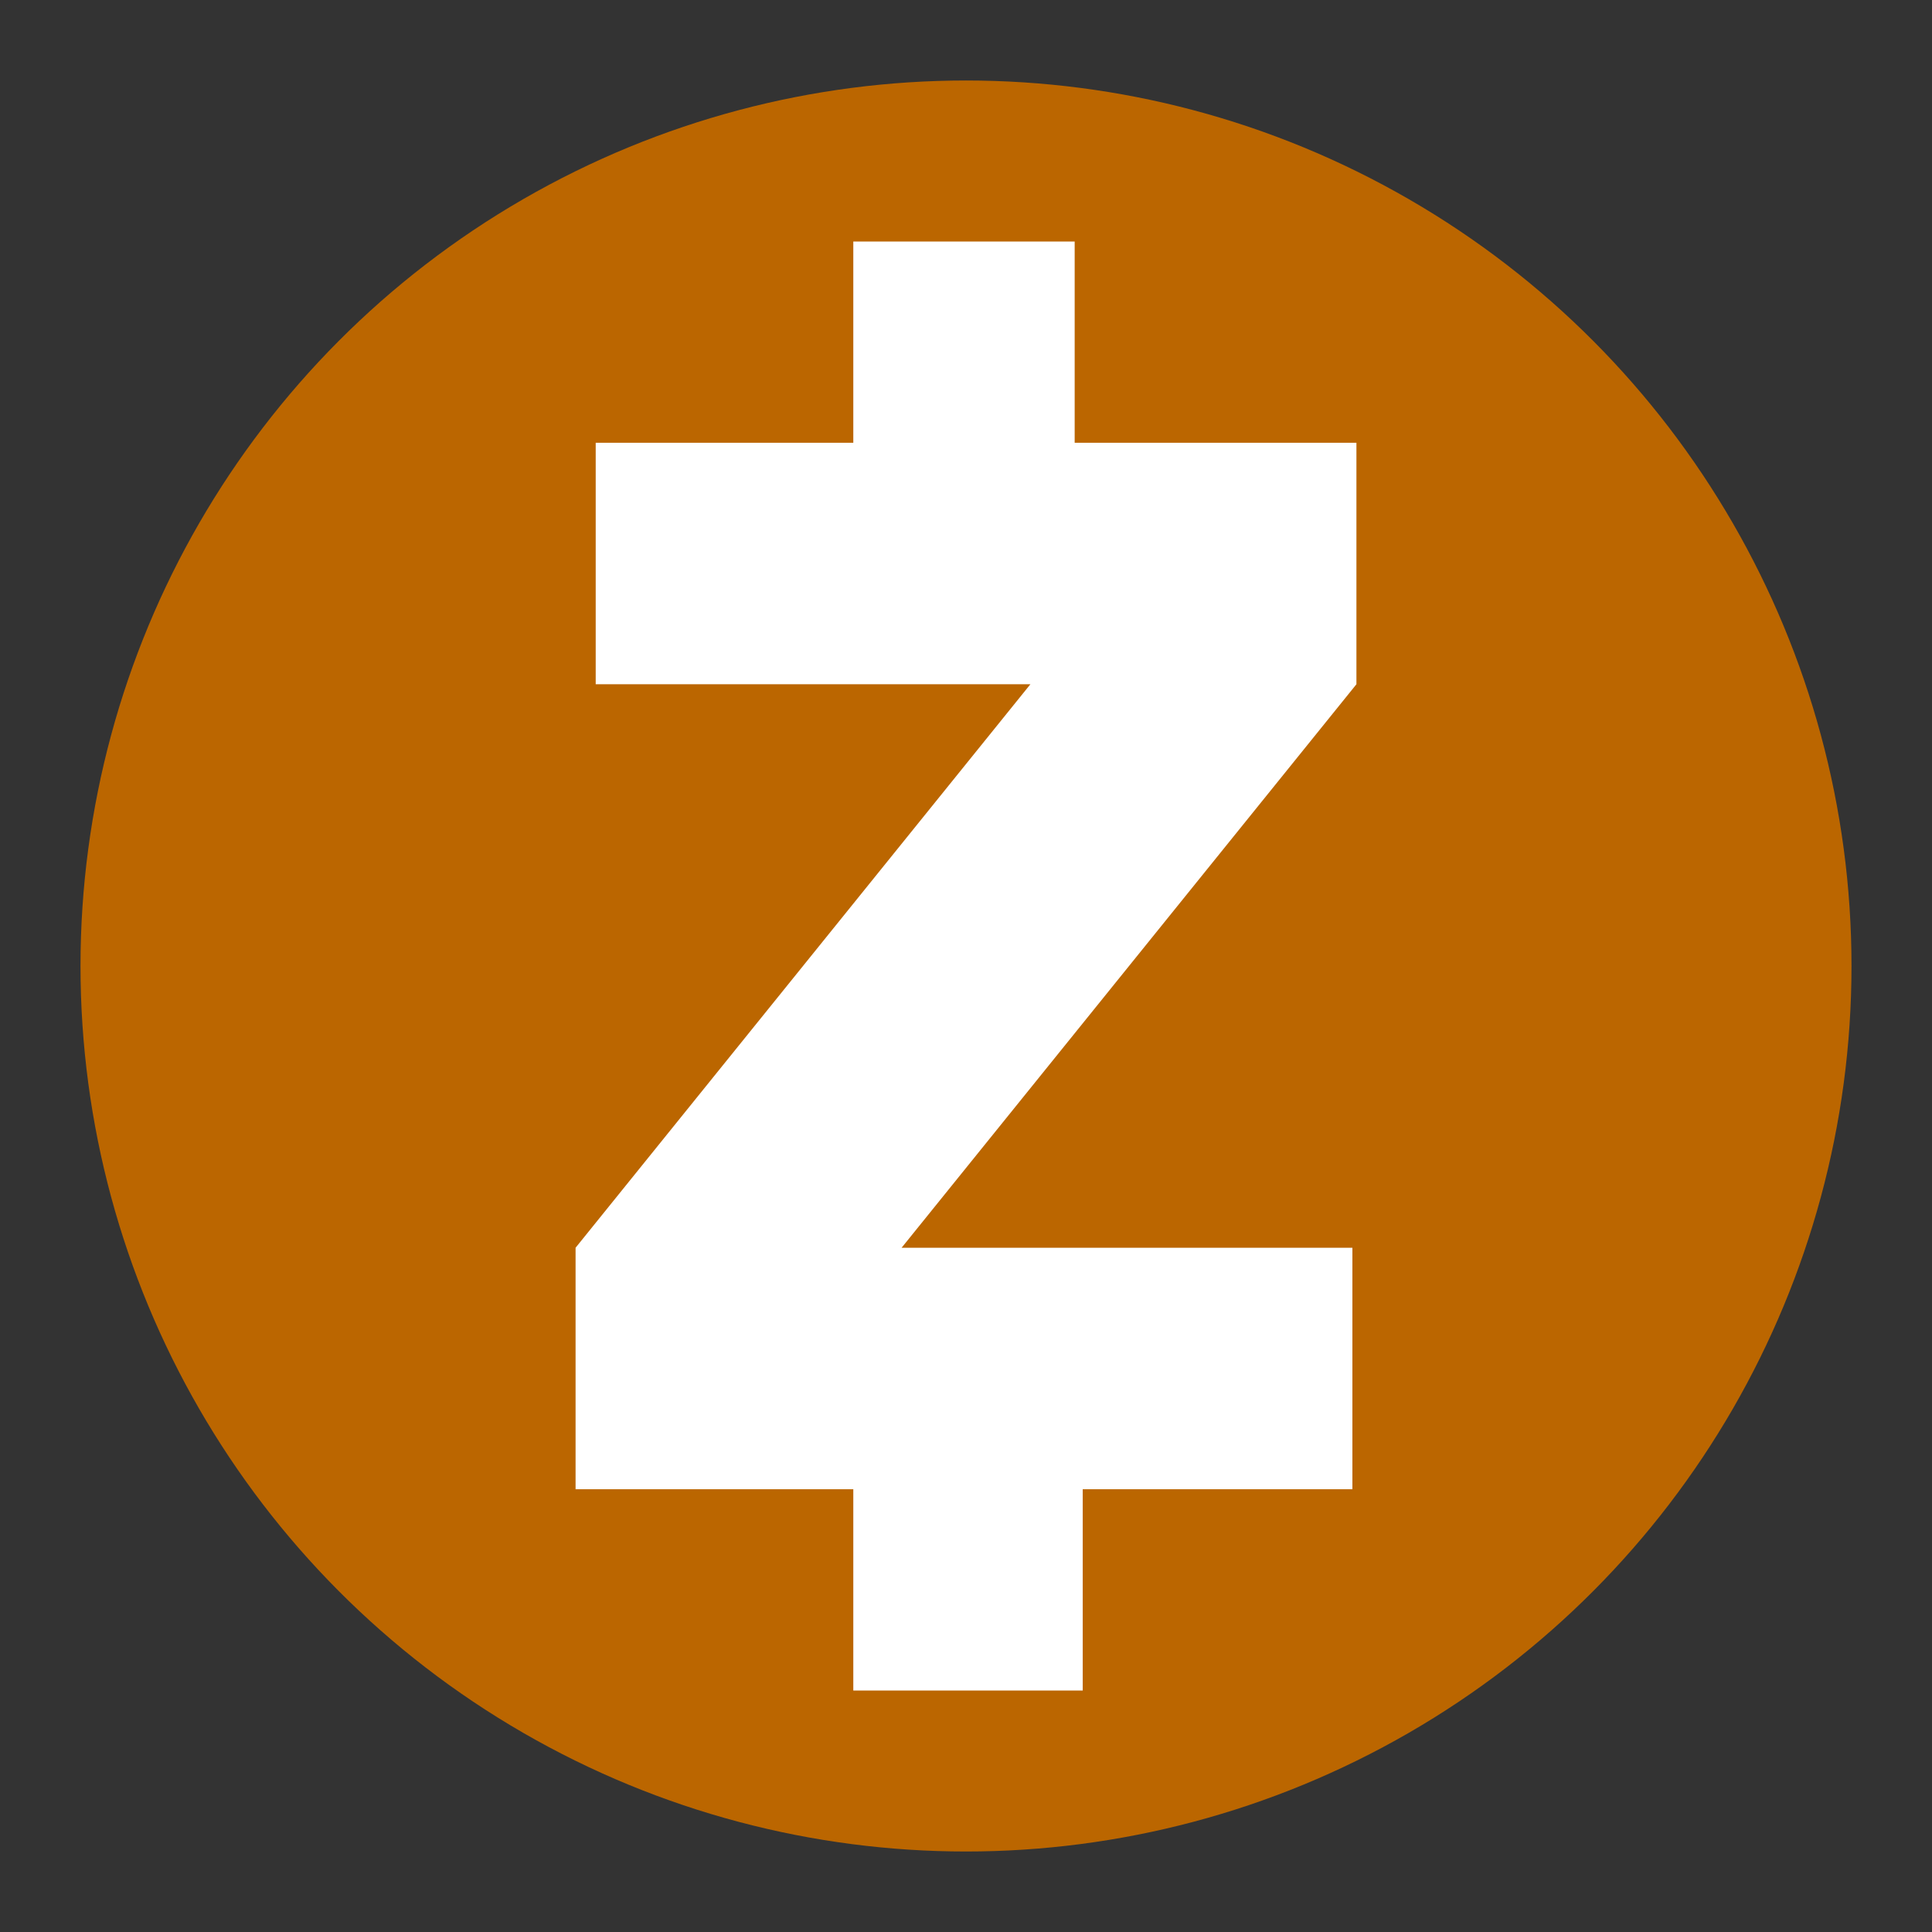
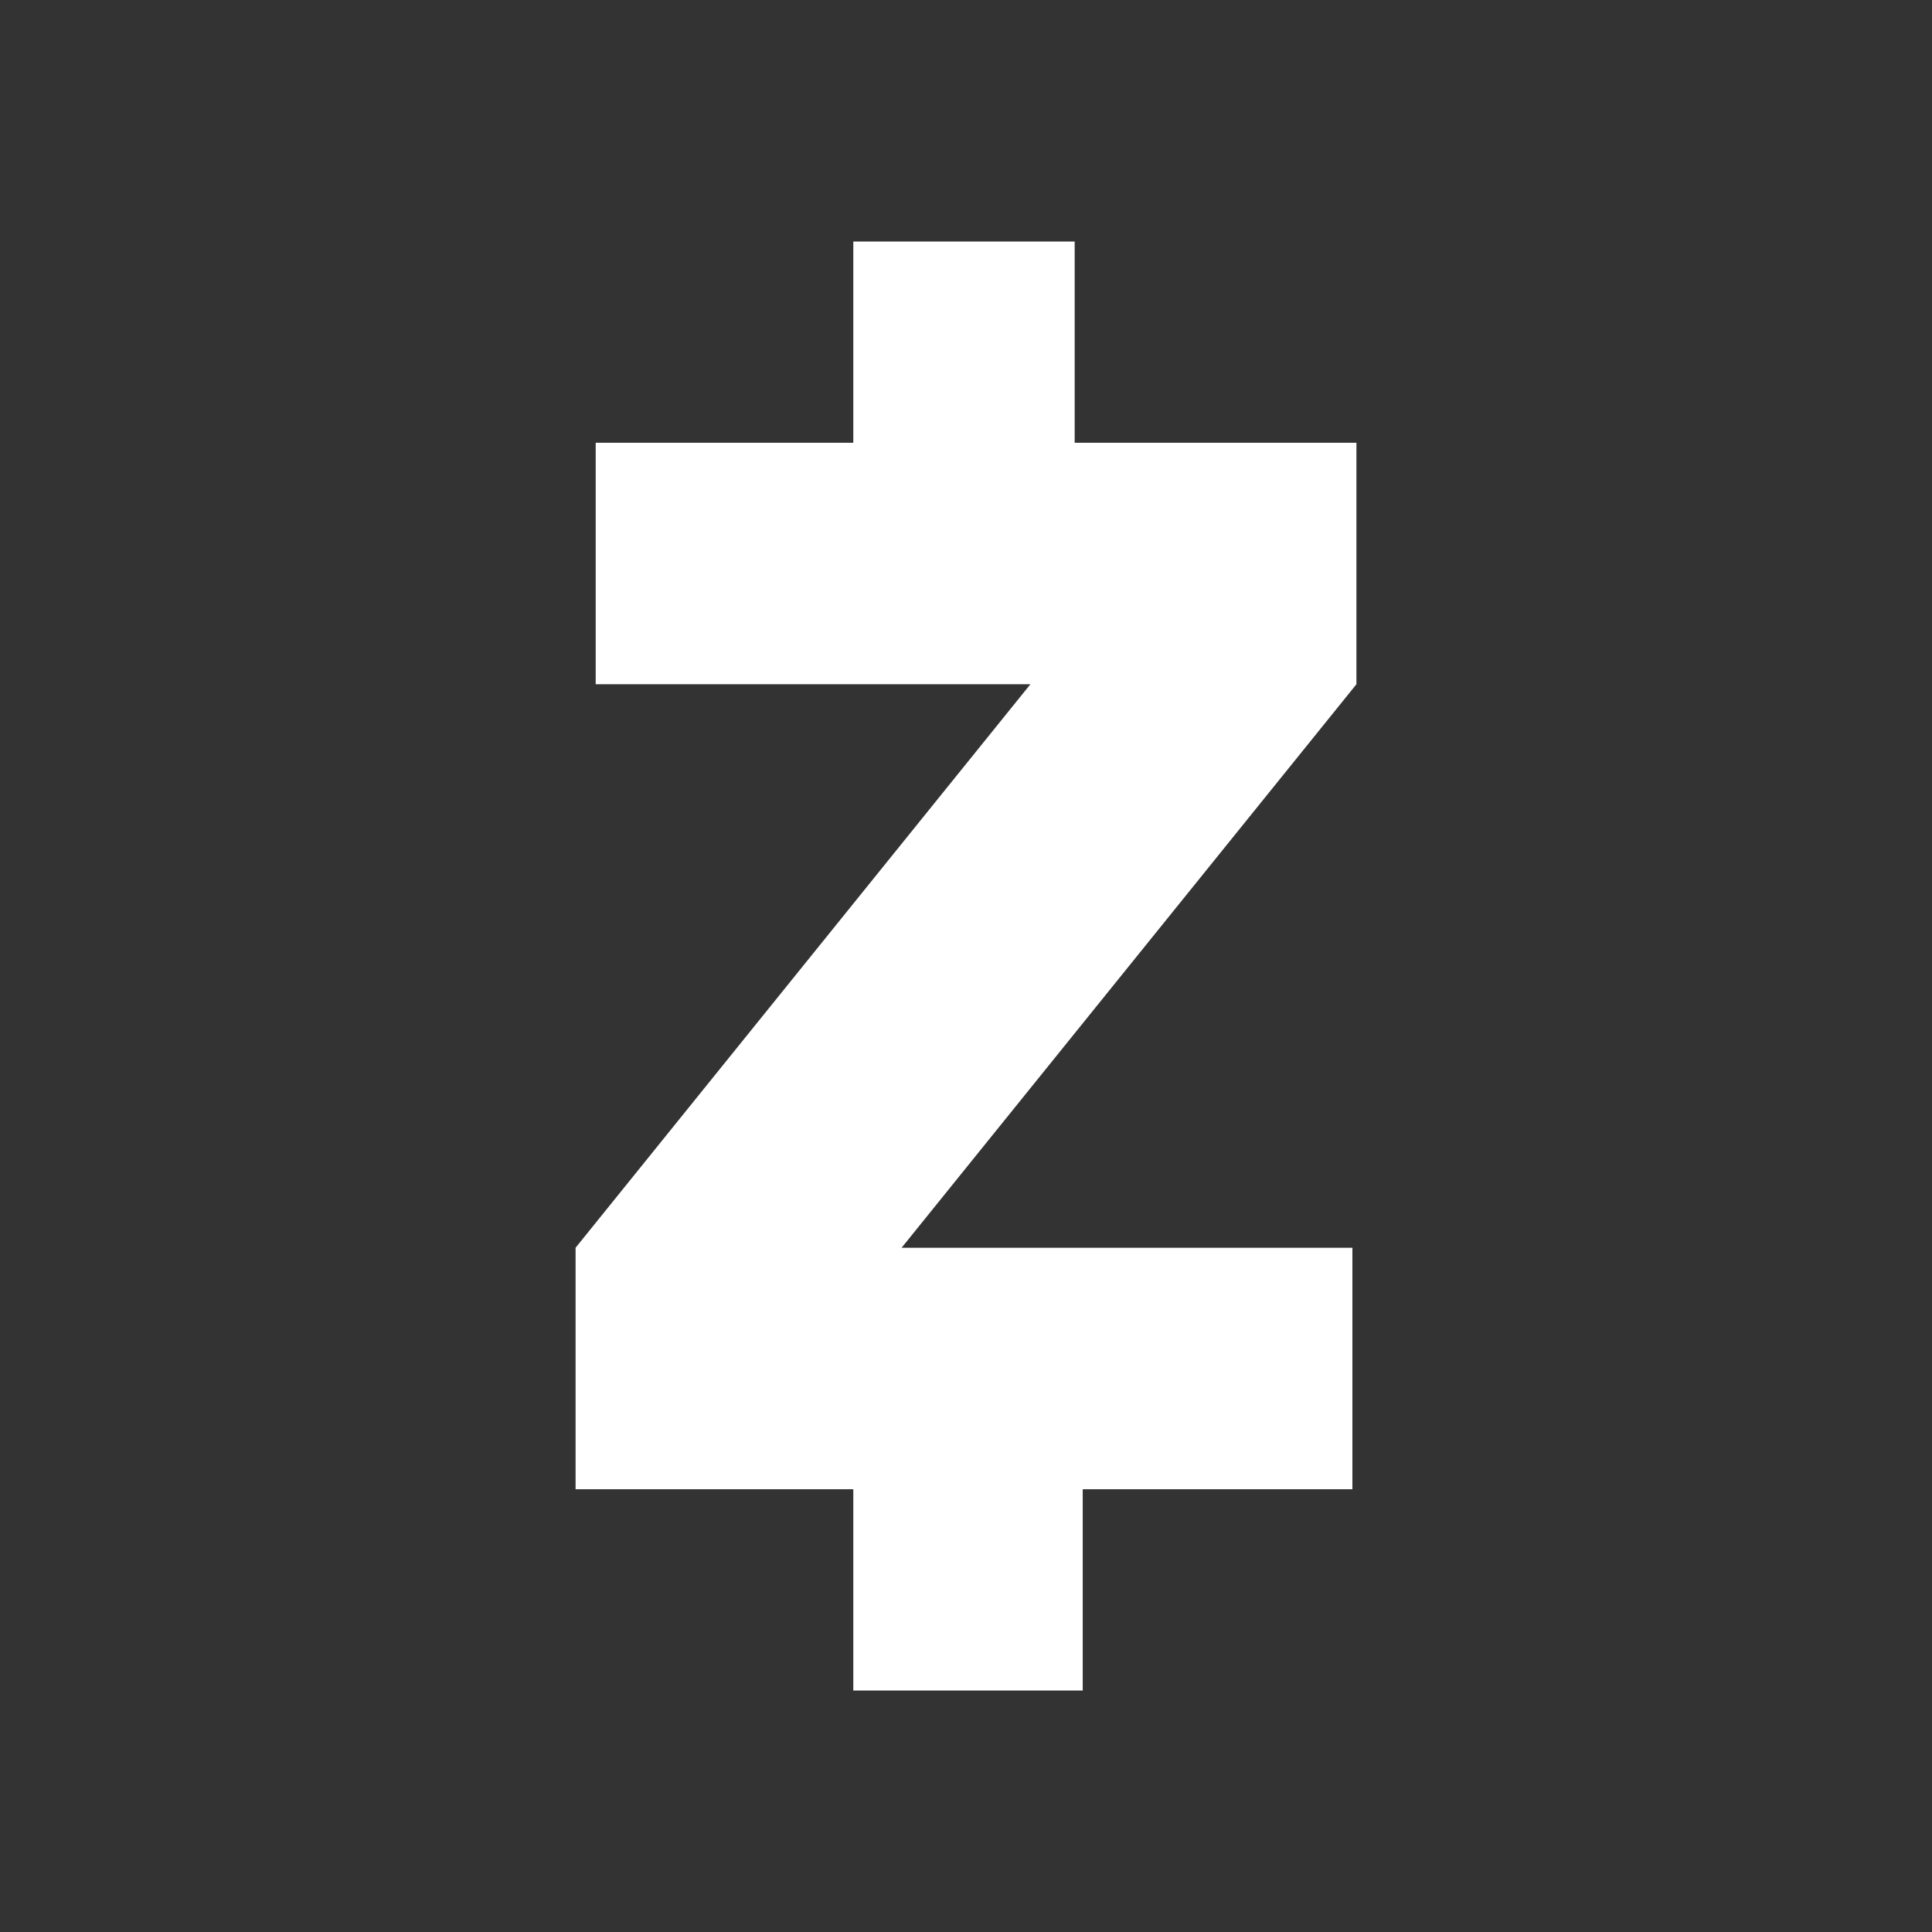
<svg xmlns="http://www.w3.org/2000/svg" viewBox="0 0 48 48">
  <rect x="0" y="0" width="48" height="48" fill="#333333" stroke="none" />
-   <circle cx="24" cy="24" r="22" fill="#b60" />
  <path fill="#fff" d="m22.4 31 11.3-14v-6h-7V6h-5.5v5h-6.4v6h10.8L14.3 31v6h6.9v5h5.7v-5h6.7v-6H22.4z" />
</svg>